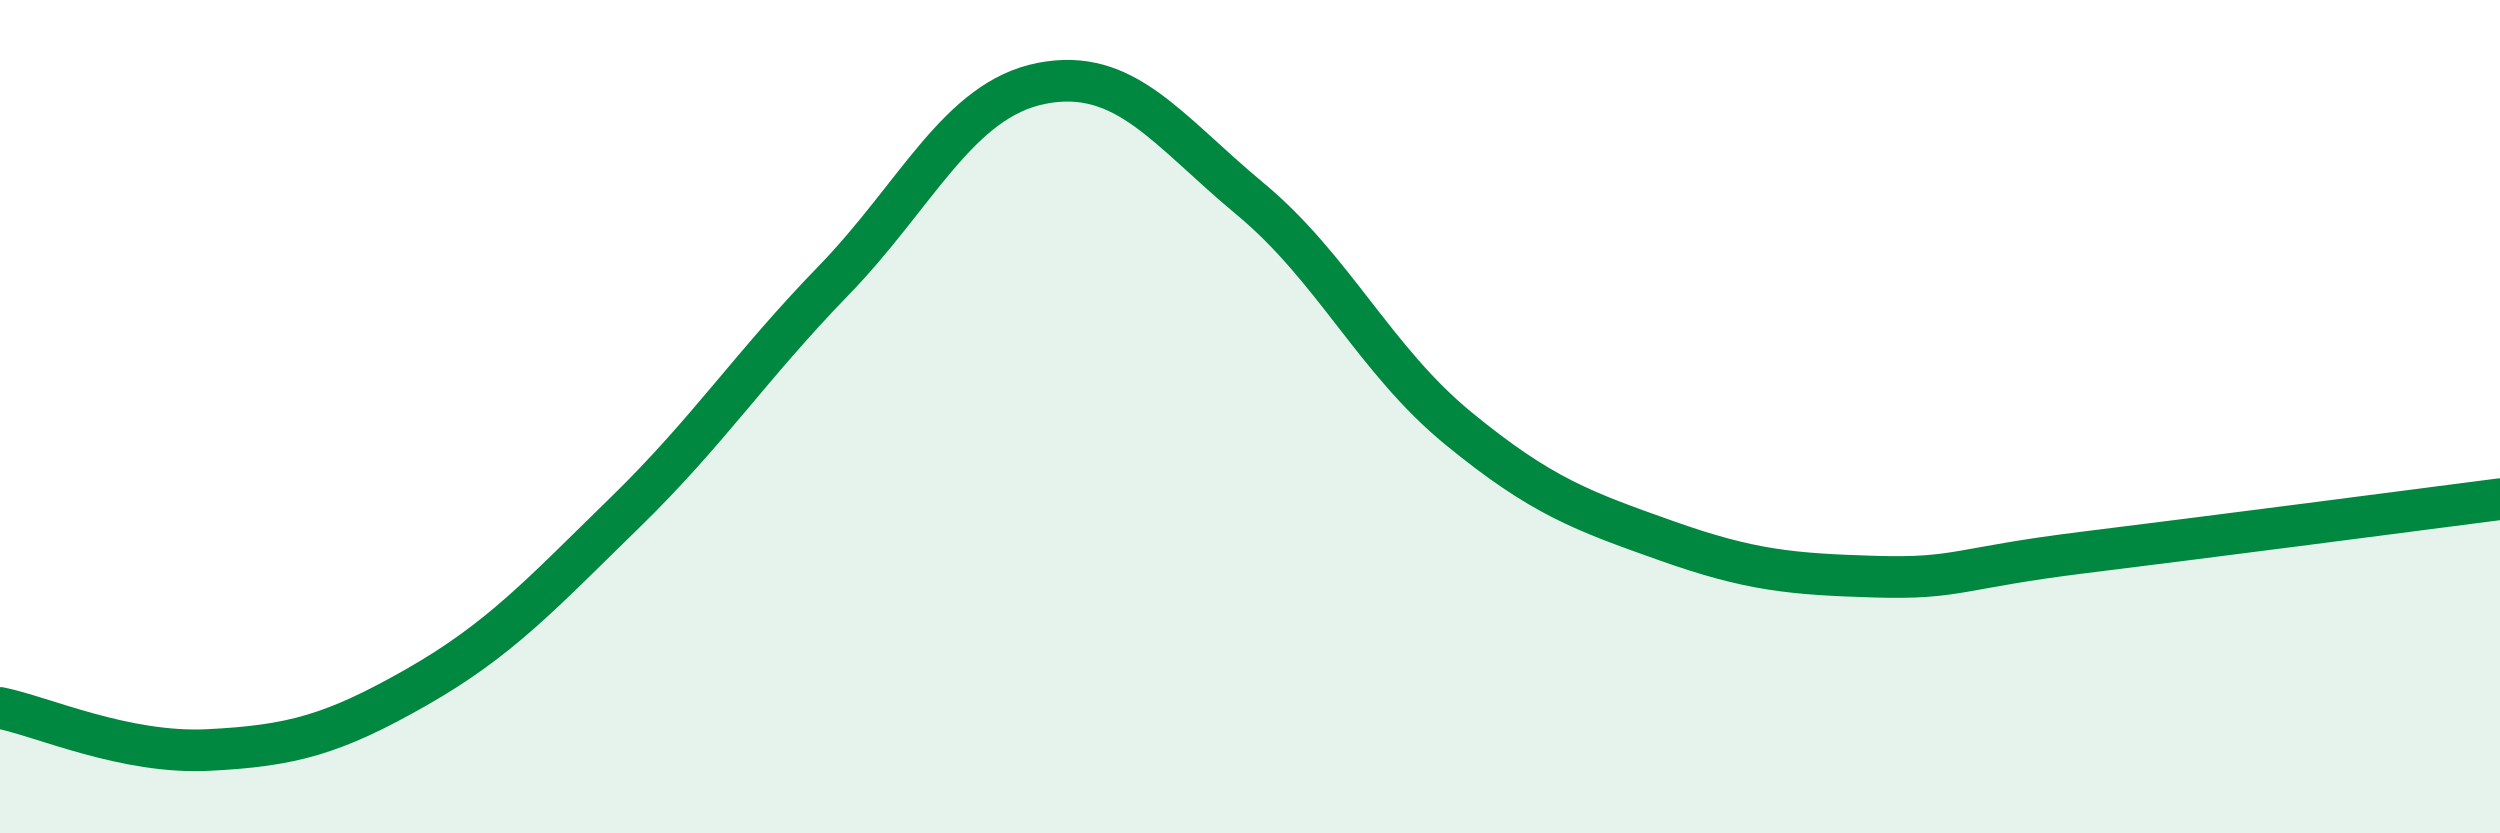
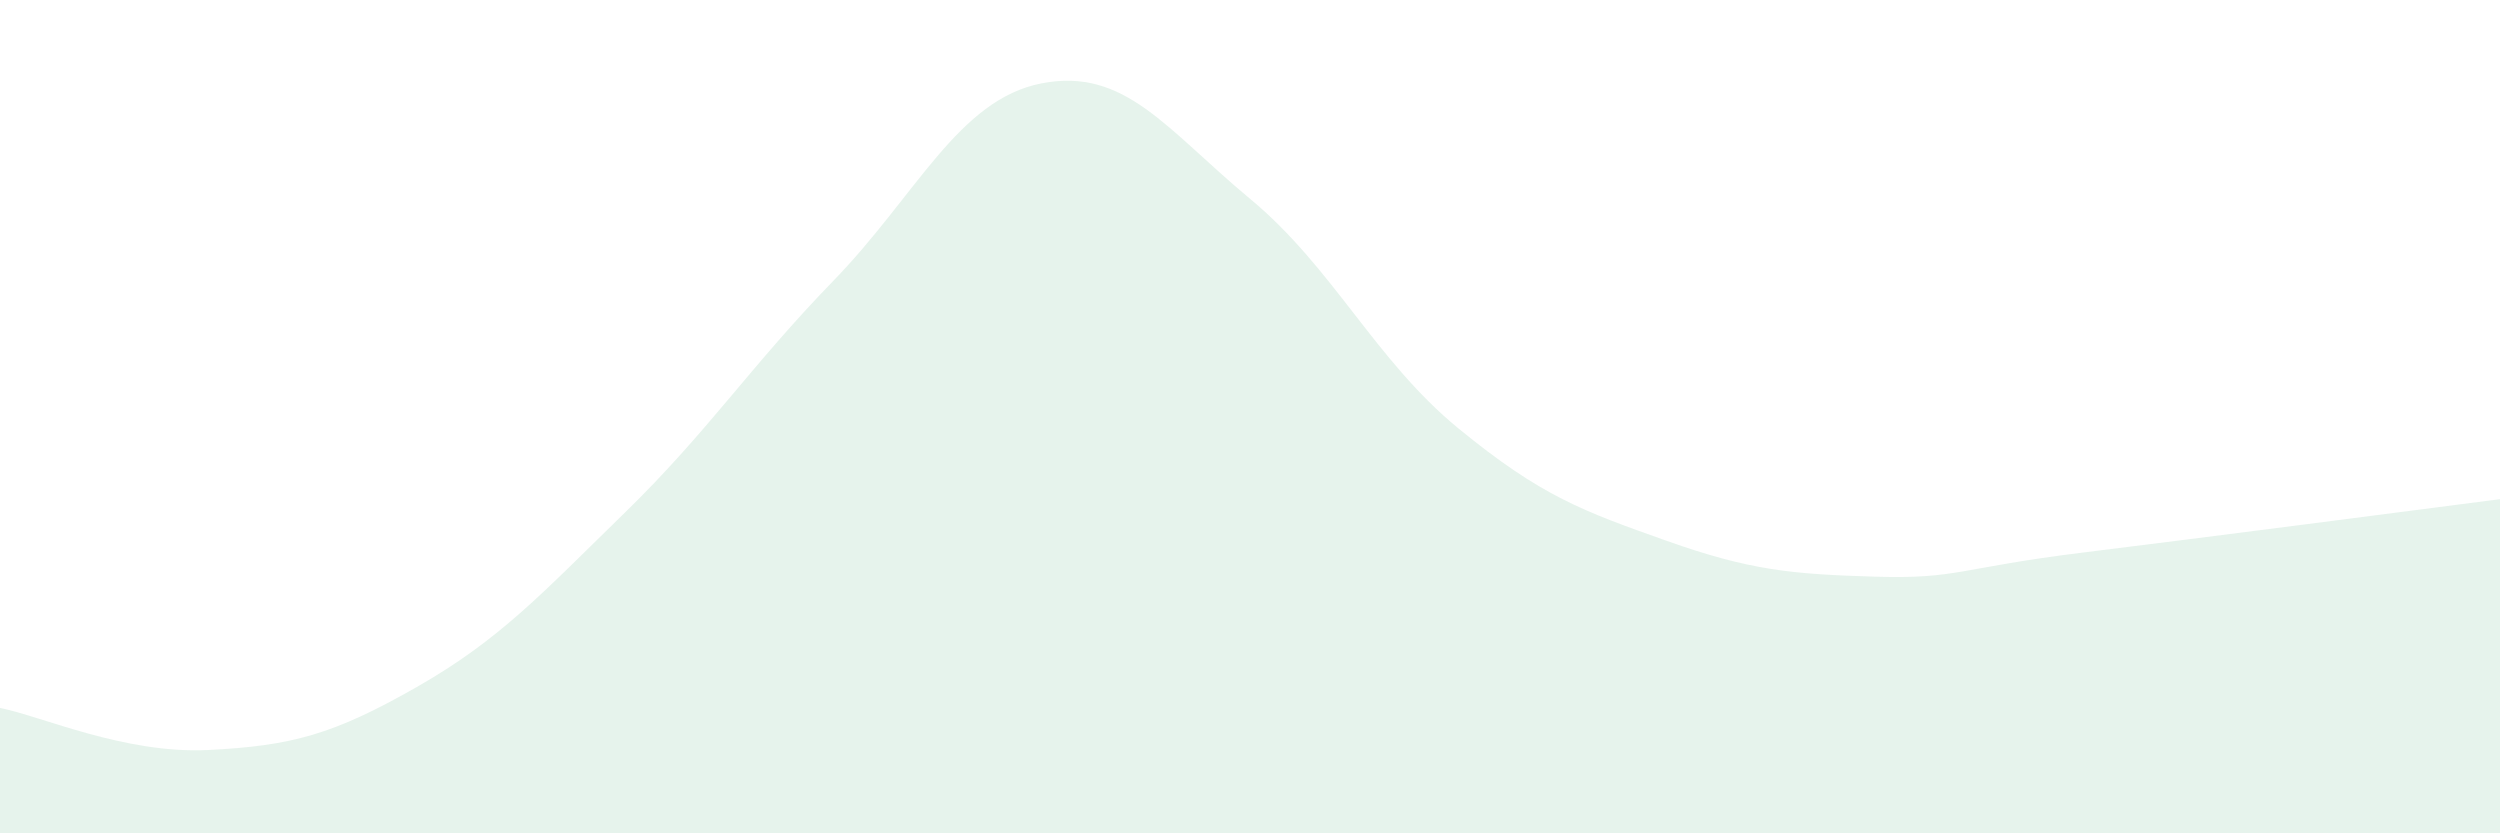
<svg xmlns="http://www.w3.org/2000/svg" width="60" height="20" viewBox="0 0 60 20">
  <path d="M 0,16.99 C 1,17.19 3,18.1 5,18 C 7,17.9 8,17.63 10,16.49 C 12,15.35 13,14.25 15,12.3 C 17,10.35 18,8.8 20,6.74 C 22,4.68 23,2.39 25,2 C 27,1.61 28,3.11 30,4.77 C 32,6.43 33,8.64 35,10.28 C 37,11.92 38,12.27 40,12.98 C 42,13.69 43,13.78 45,13.84 C 47,13.9 47,13.63 50,13.26 C 53,12.89 58,12.24 60,11.98L60 20L0 20Z" fill="#008740" opacity="0.1" stroke-linecap="round" stroke-linejoin="round" />
-   <path d="M 0,16.99 C 1,17.19 3,18.1 5,18 C 7,17.9 8,17.63 10,16.49 C 12,15.35 13,14.25 15,12.3 C 17,10.35 18,8.8 20,6.74 C 22,4.68 23,2.39 25,2 C 27,1.61 28,3.11 30,4.77 C 32,6.43 33,8.64 35,10.28 C 37,11.92 38,12.27 40,12.98 C 42,13.69 43,13.78 45,13.84 C 47,13.9 47,13.63 50,13.26 C 53,12.89 58,12.24 60,11.98" stroke="#008740" stroke-width="1" fill="none" stroke-linecap="round" stroke-linejoin="round" />
</svg>